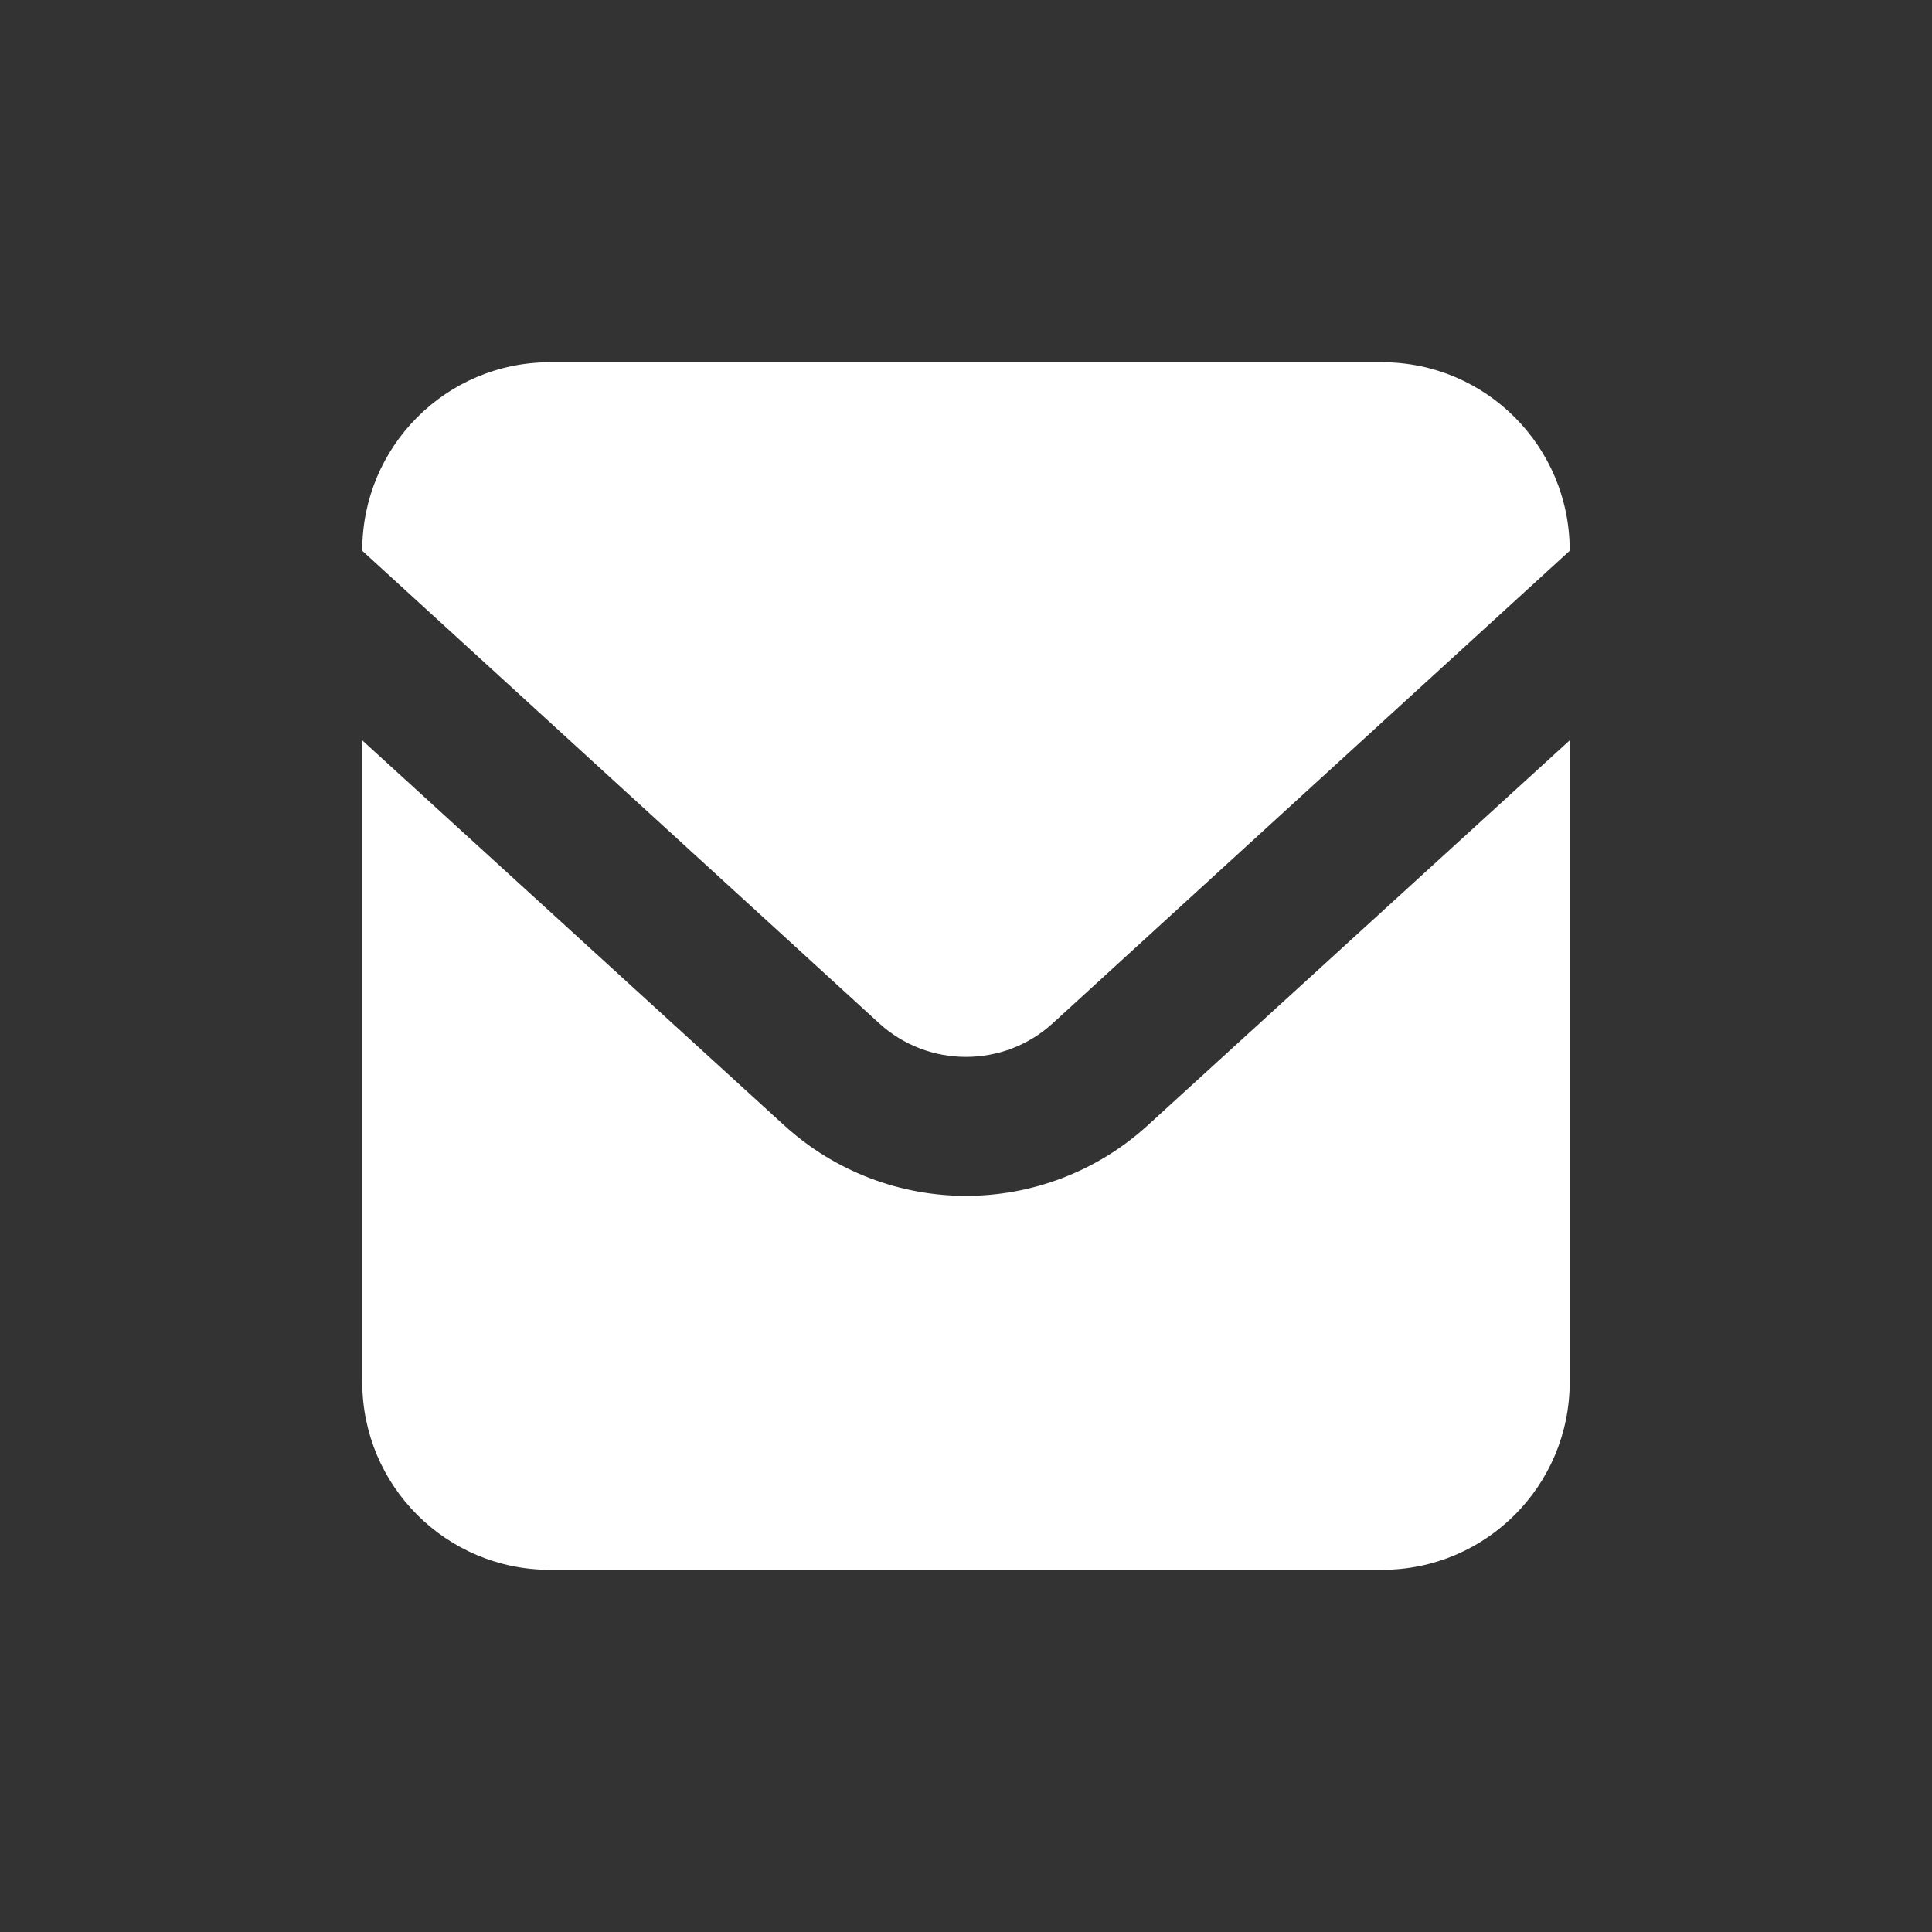
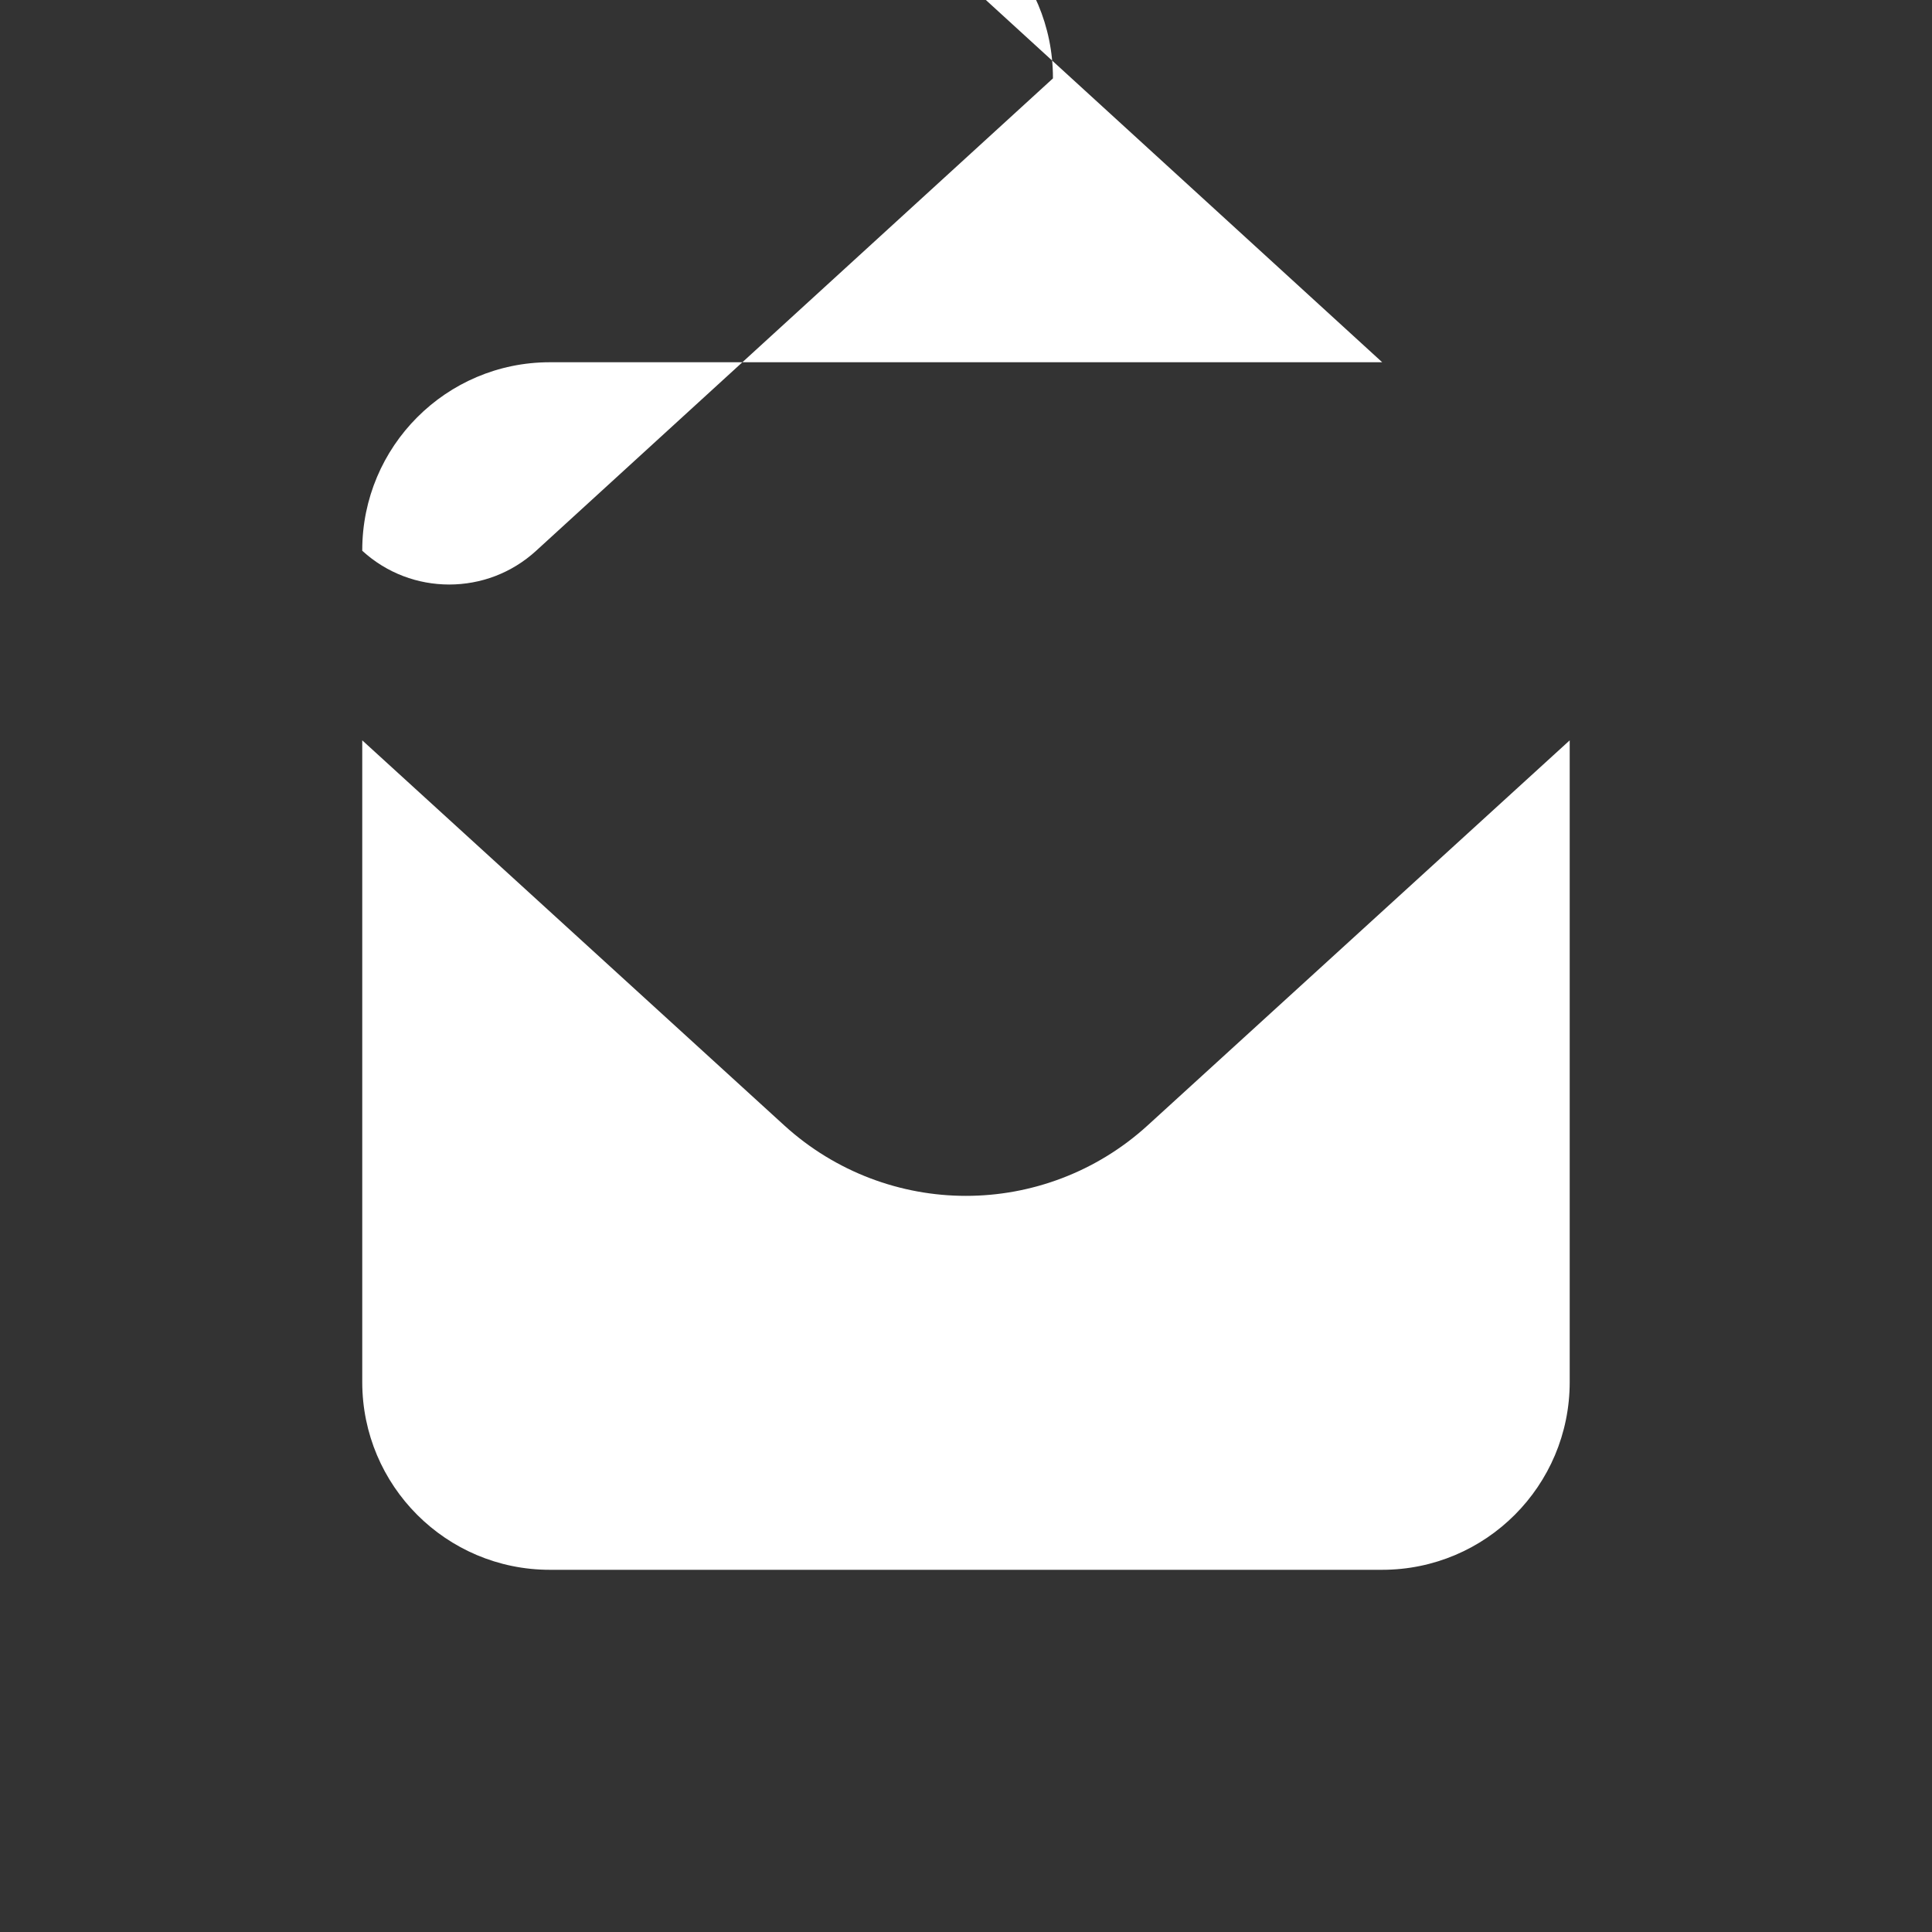
<svg xmlns="http://www.w3.org/2000/svg" xmlns:xlink="http://www.w3.org/1999/xlink" id="c" width="40" height="40" viewBox="0 0 40 40">
  <rect x="0" y="0" width="40" height="40" fill="#333333" stroke="none" />
  <defs>
    <symbol id="a" viewBox="0 0 40 40">
-       <rect width="40" height="40" fill="#fff" opacity="0" />
-       <path d="M28.617,7.5H11.383c-2.145,0-3.883,1.743-3.883,3.892v.011l10.699,9.78c.513.468,1.152.698,1.8.699.649-.001,1.288-.231,1.8-.699l10.7-9.78v-.011c0-2.15-1.739-3.892-3.883-3.892Z" fill="#fff" />
+       <path d="M28.617,7.5H11.383c-2.145,0-3.883,1.743-3.883,3.892v.011c.513.468,1.152.698,1.8.699.649-.001,1.288-.231,1.8-.699l10.7-9.78v-.011c0-2.15-1.739-3.892-3.883-3.892Z" fill="#fff" />
      <path d="M20,24.759c-1.344.001-2.699-.489-3.763-1.459l-8.737-7.972v13.287c0,2.146,1.739,3.886,3.883,3.886h17.233c2.145,0,3.883-1.74,3.883-3.886v-13.287l-8.738,7.972c-1.063.97-2.418,1.46-3.763,1.459Z" fill="#fff" />
    </symbol>
  </defs>
  <g id="d">
    <use width="40" height="40" xlink:href="#a" />
  </g>
</svg>